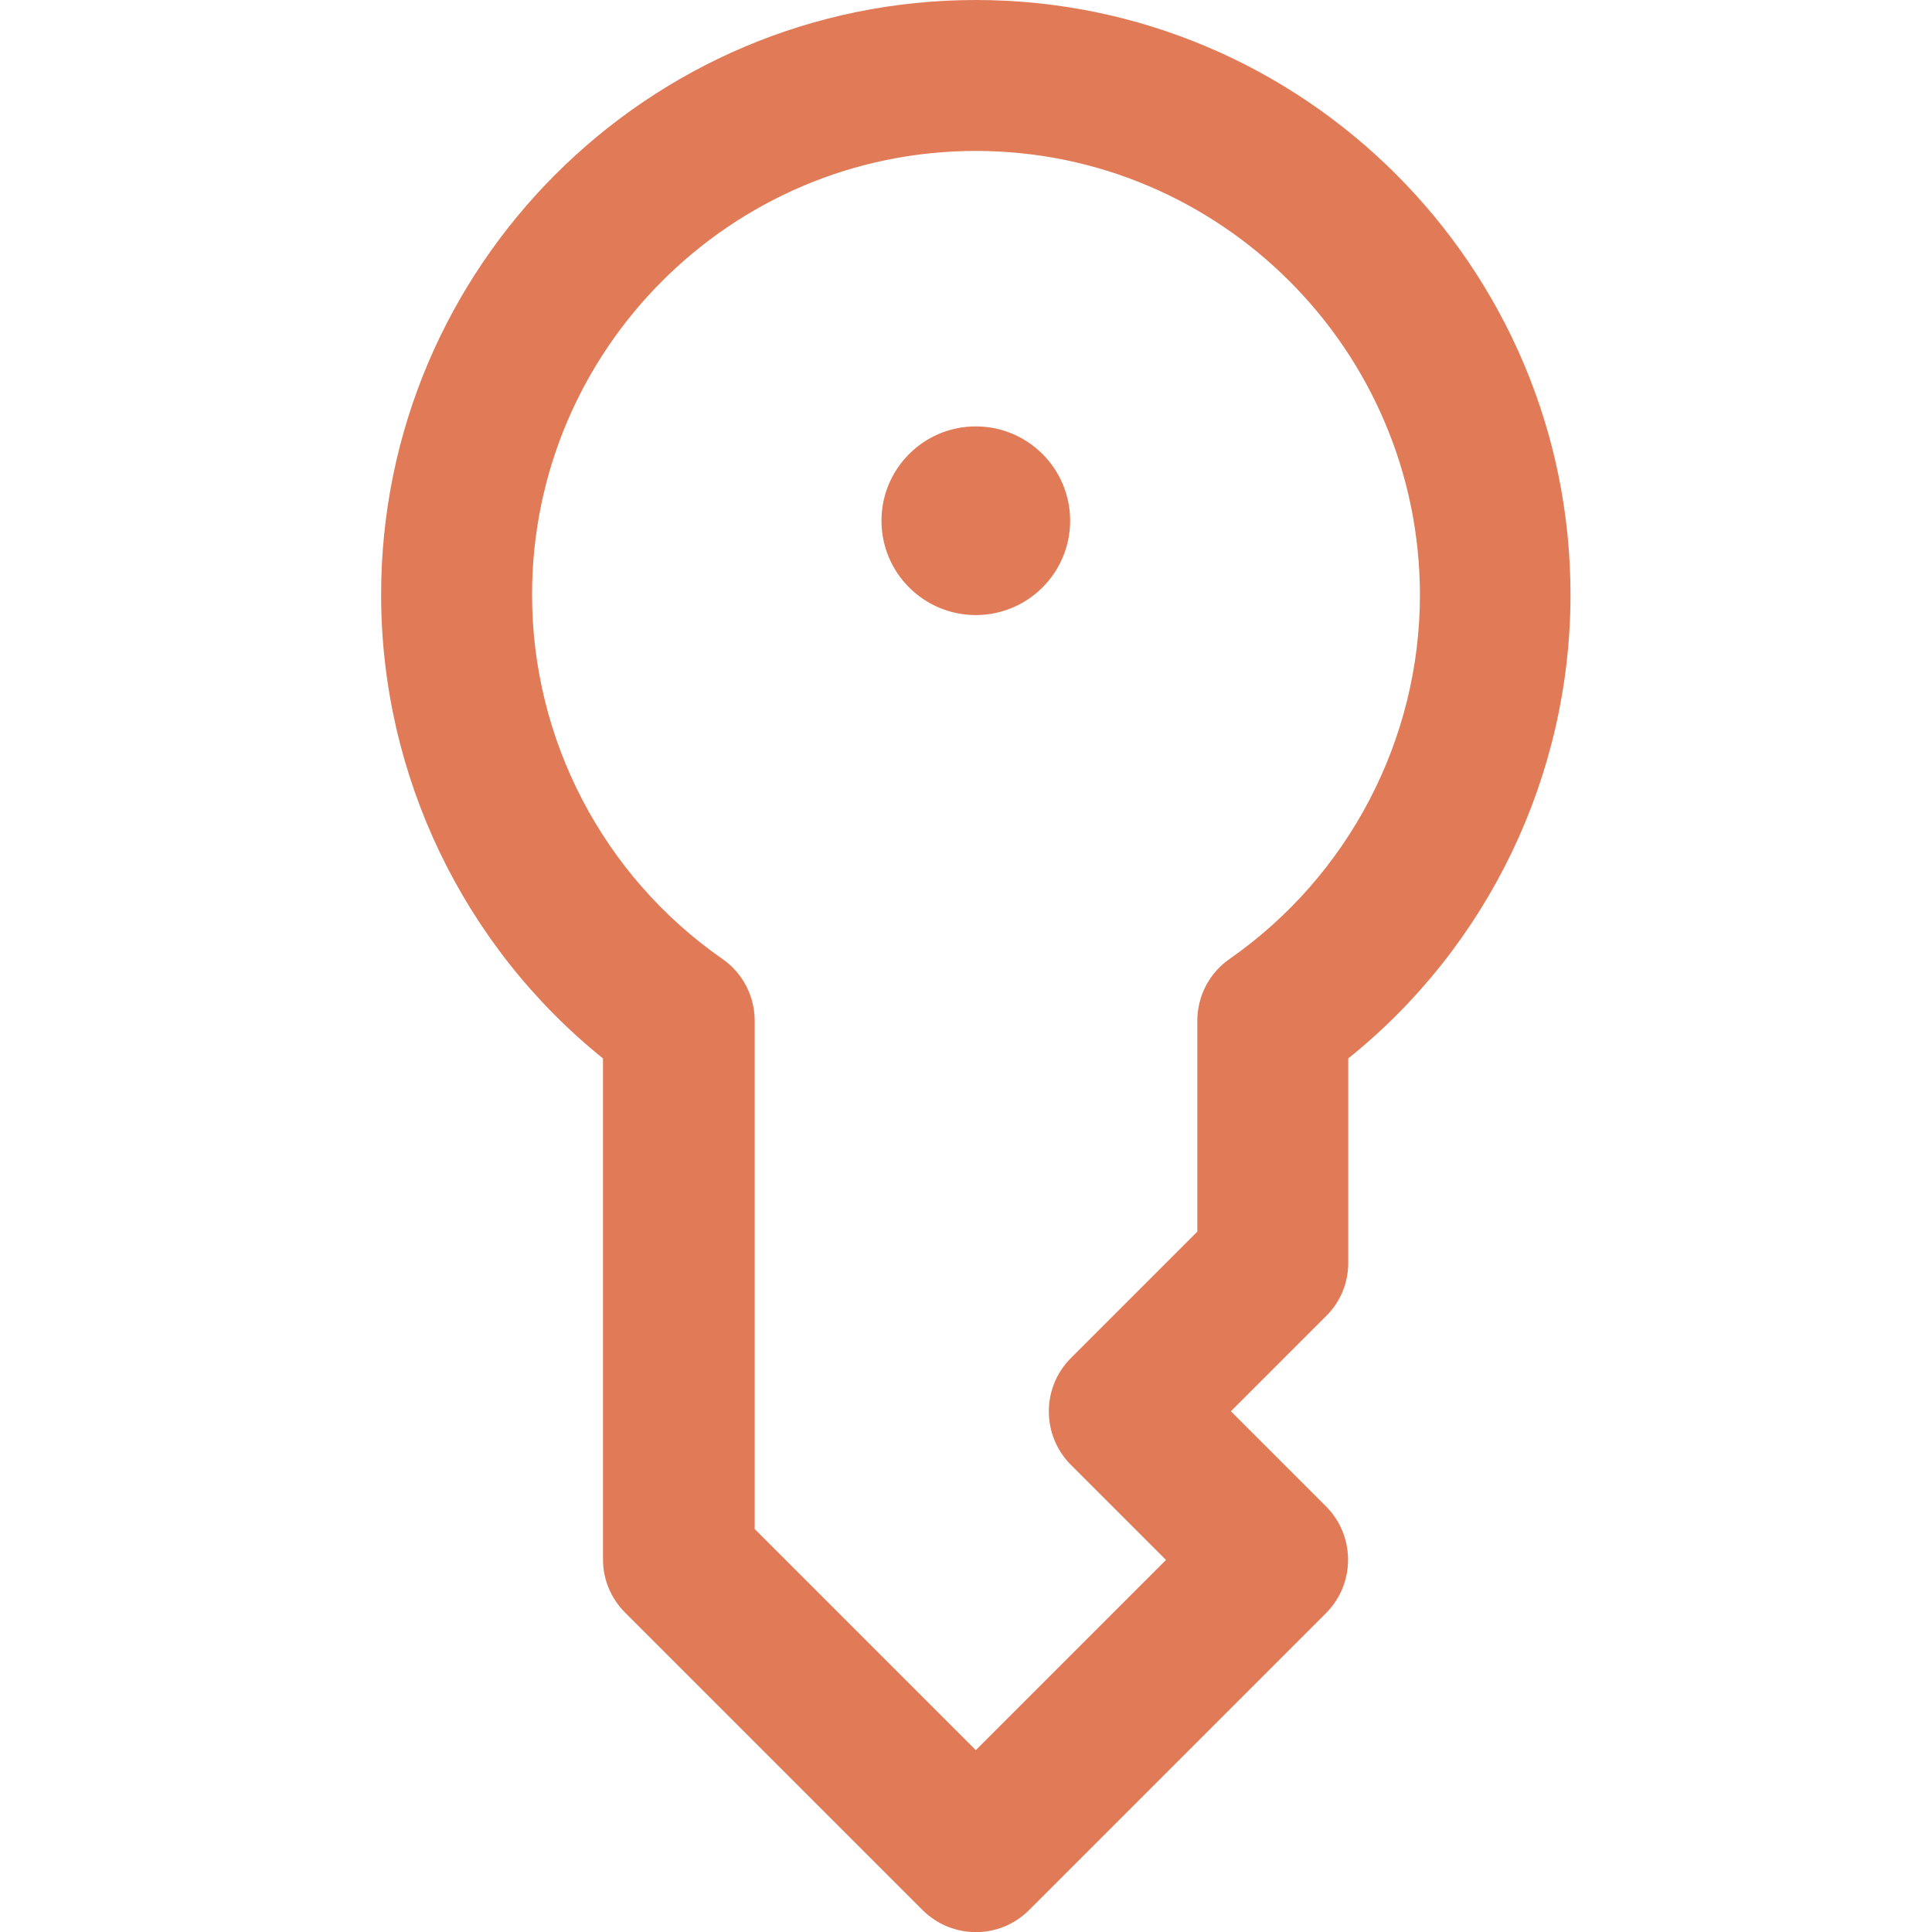
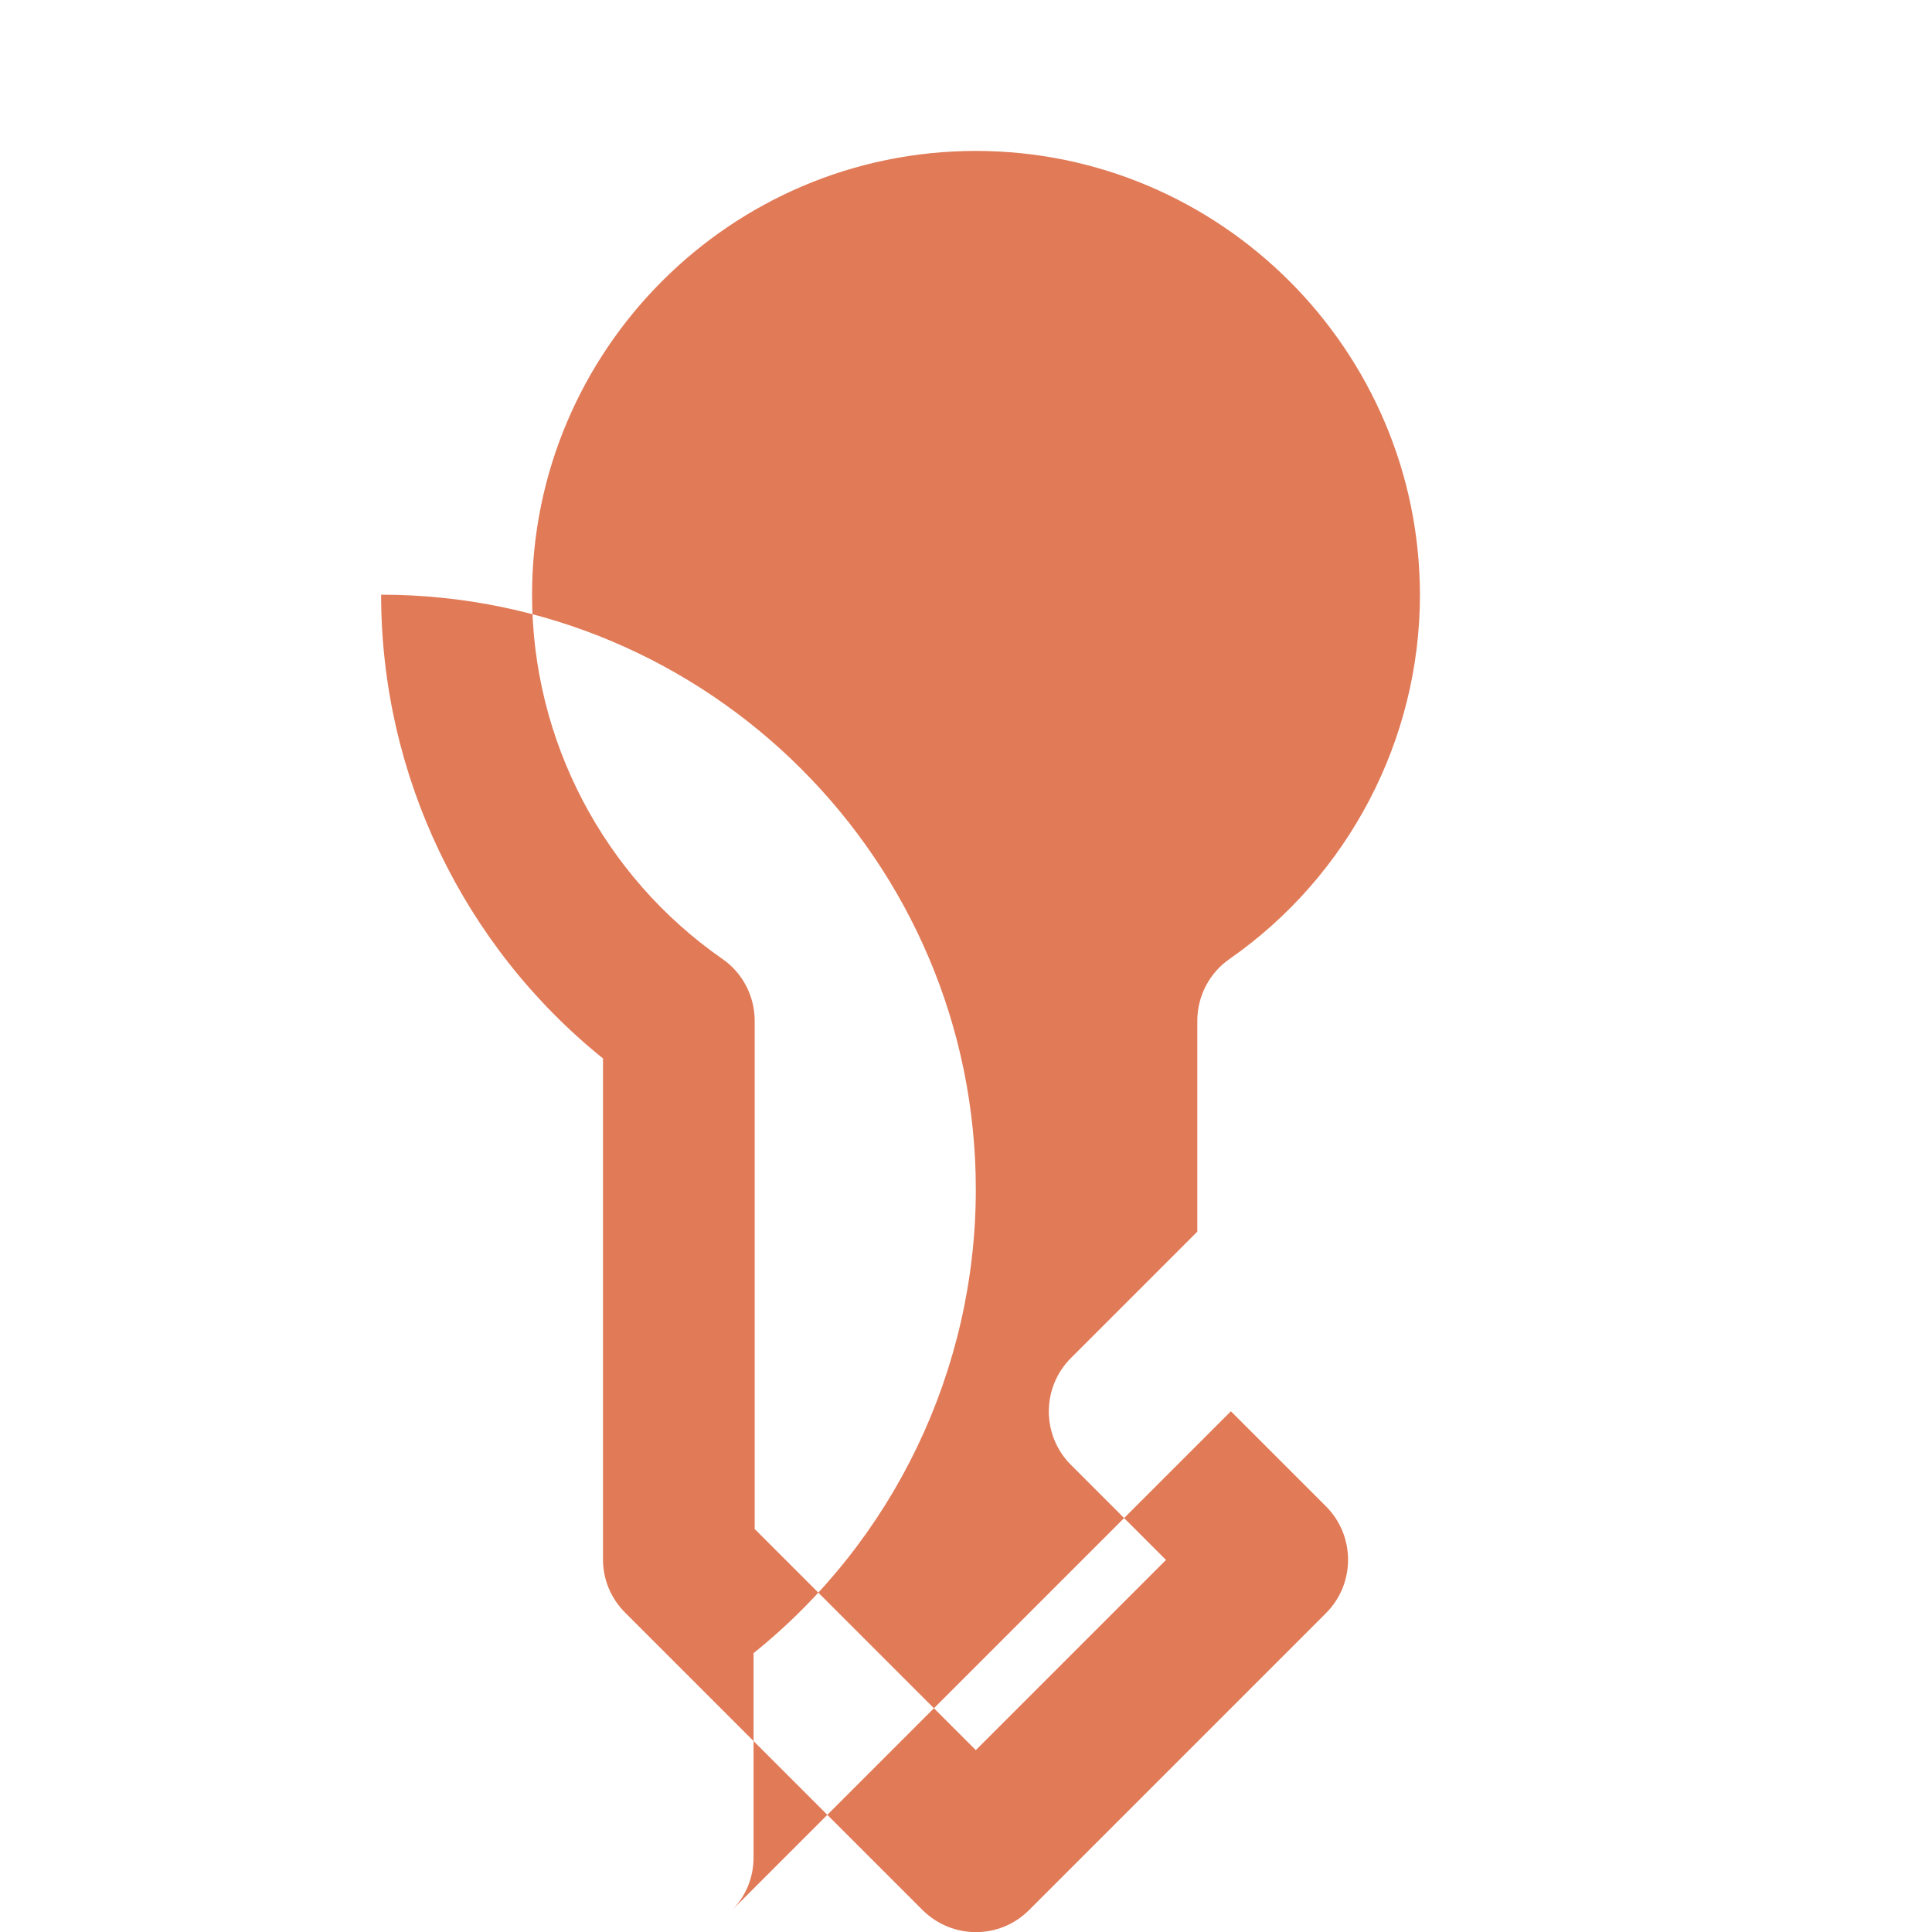
<svg xmlns="http://www.w3.org/2000/svg" version="1.1" id="Layer_1" x="0px" y="0px" viewBox="0 0 512 512" style="enable-background:new 0 0 512 512;" xml:space="preserve">
  <style type="text/css">
	.st0{fill:#E17A57;}
</style>
  <g transform="matrix(1,0,0,1,100,0)">
-     <path class="st0" d="M144.4,506.1l-78.7-78.7c-3.8-3.8-5.9-8.8-5.9-14.1V280.5C22.8,250.7,1,205.5,1,157.6C1,70.7,71.7,0,158.6,0   c86.9,0,157.6,70.7,157.6,157.6c0,47.9-21.8,93.1-58.9,122.9v54.2c0,5.3-2.1,10.4-5.9,14.1L226.2,374l25.2,25.2   c7.8,7.8,7.8,20.5,0,28.3l-78.7,78.7C164.9,514,152.3,514,144.4,506.1z M99.9,405.1l58.7,58.7l50.4-50.4l-25.2-25.2   c-7.8-7.8-7.8-20.5,0-28.3l33.5-33.5v-55.9c0-6.5,3.2-12.7,8.6-16.4c31.5-22,50.4-58.1,50.4-96.5C276.2,92.8,223.4,40,158.6,40   C93.7,40,41,92.8,41,157.6c0,38.4,18.8,74.5,50.4,96.5c5.4,3.7,8.6,9.9,8.6,16.4V405.1z M158.6,113c-13.8,0-25,11.2-25,25   s11.2,25,25,25c13.8,0,25-11.2,25-25S172.4,113,158.6,113z" />
+     <path class="st0" d="M144.4,506.1l-78.7-78.7c-3.8-3.8-5.9-8.8-5.9-14.1V280.5C22.8,250.7,1,205.5,1,157.6c86.9,0,157.6,70.7,157.6,157.6c0,47.9-21.8,93.1-58.9,122.9v54.2c0,5.3-2.1,10.4-5.9,14.1L226.2,374l25.2,25.2   c7.8,7.8,7.8,20.5,0,28.3l-78.7,78.7C164.9,514,152.3,514,144.4,506.1z M99.9,405.1l58.7,58.7l50.4-50.4l-25.2-25.2   c-7.8-7.8-7.8-20.5,0-28.3l33.5-33.5v-55.9c0-6.5,3.2-12.7,8.6-16.4c31.5-22,50.4-58.1,50.4-96.5C276.2,92.8,223.4,40,158.6,40   C93.7,40,41,92.8,41,157.6c0,38.4,18.8,74.5,50.4,96.5c5.4,3.7,8.6,9.9,8.6,16.4V405.1z M158.6,113c-13.8,0-25,11.2-25,25   s11.2,25,25,25c13.8,0,25-11.2,25-25S172.4,113,158.6,113z" />
  </g>
</svg>